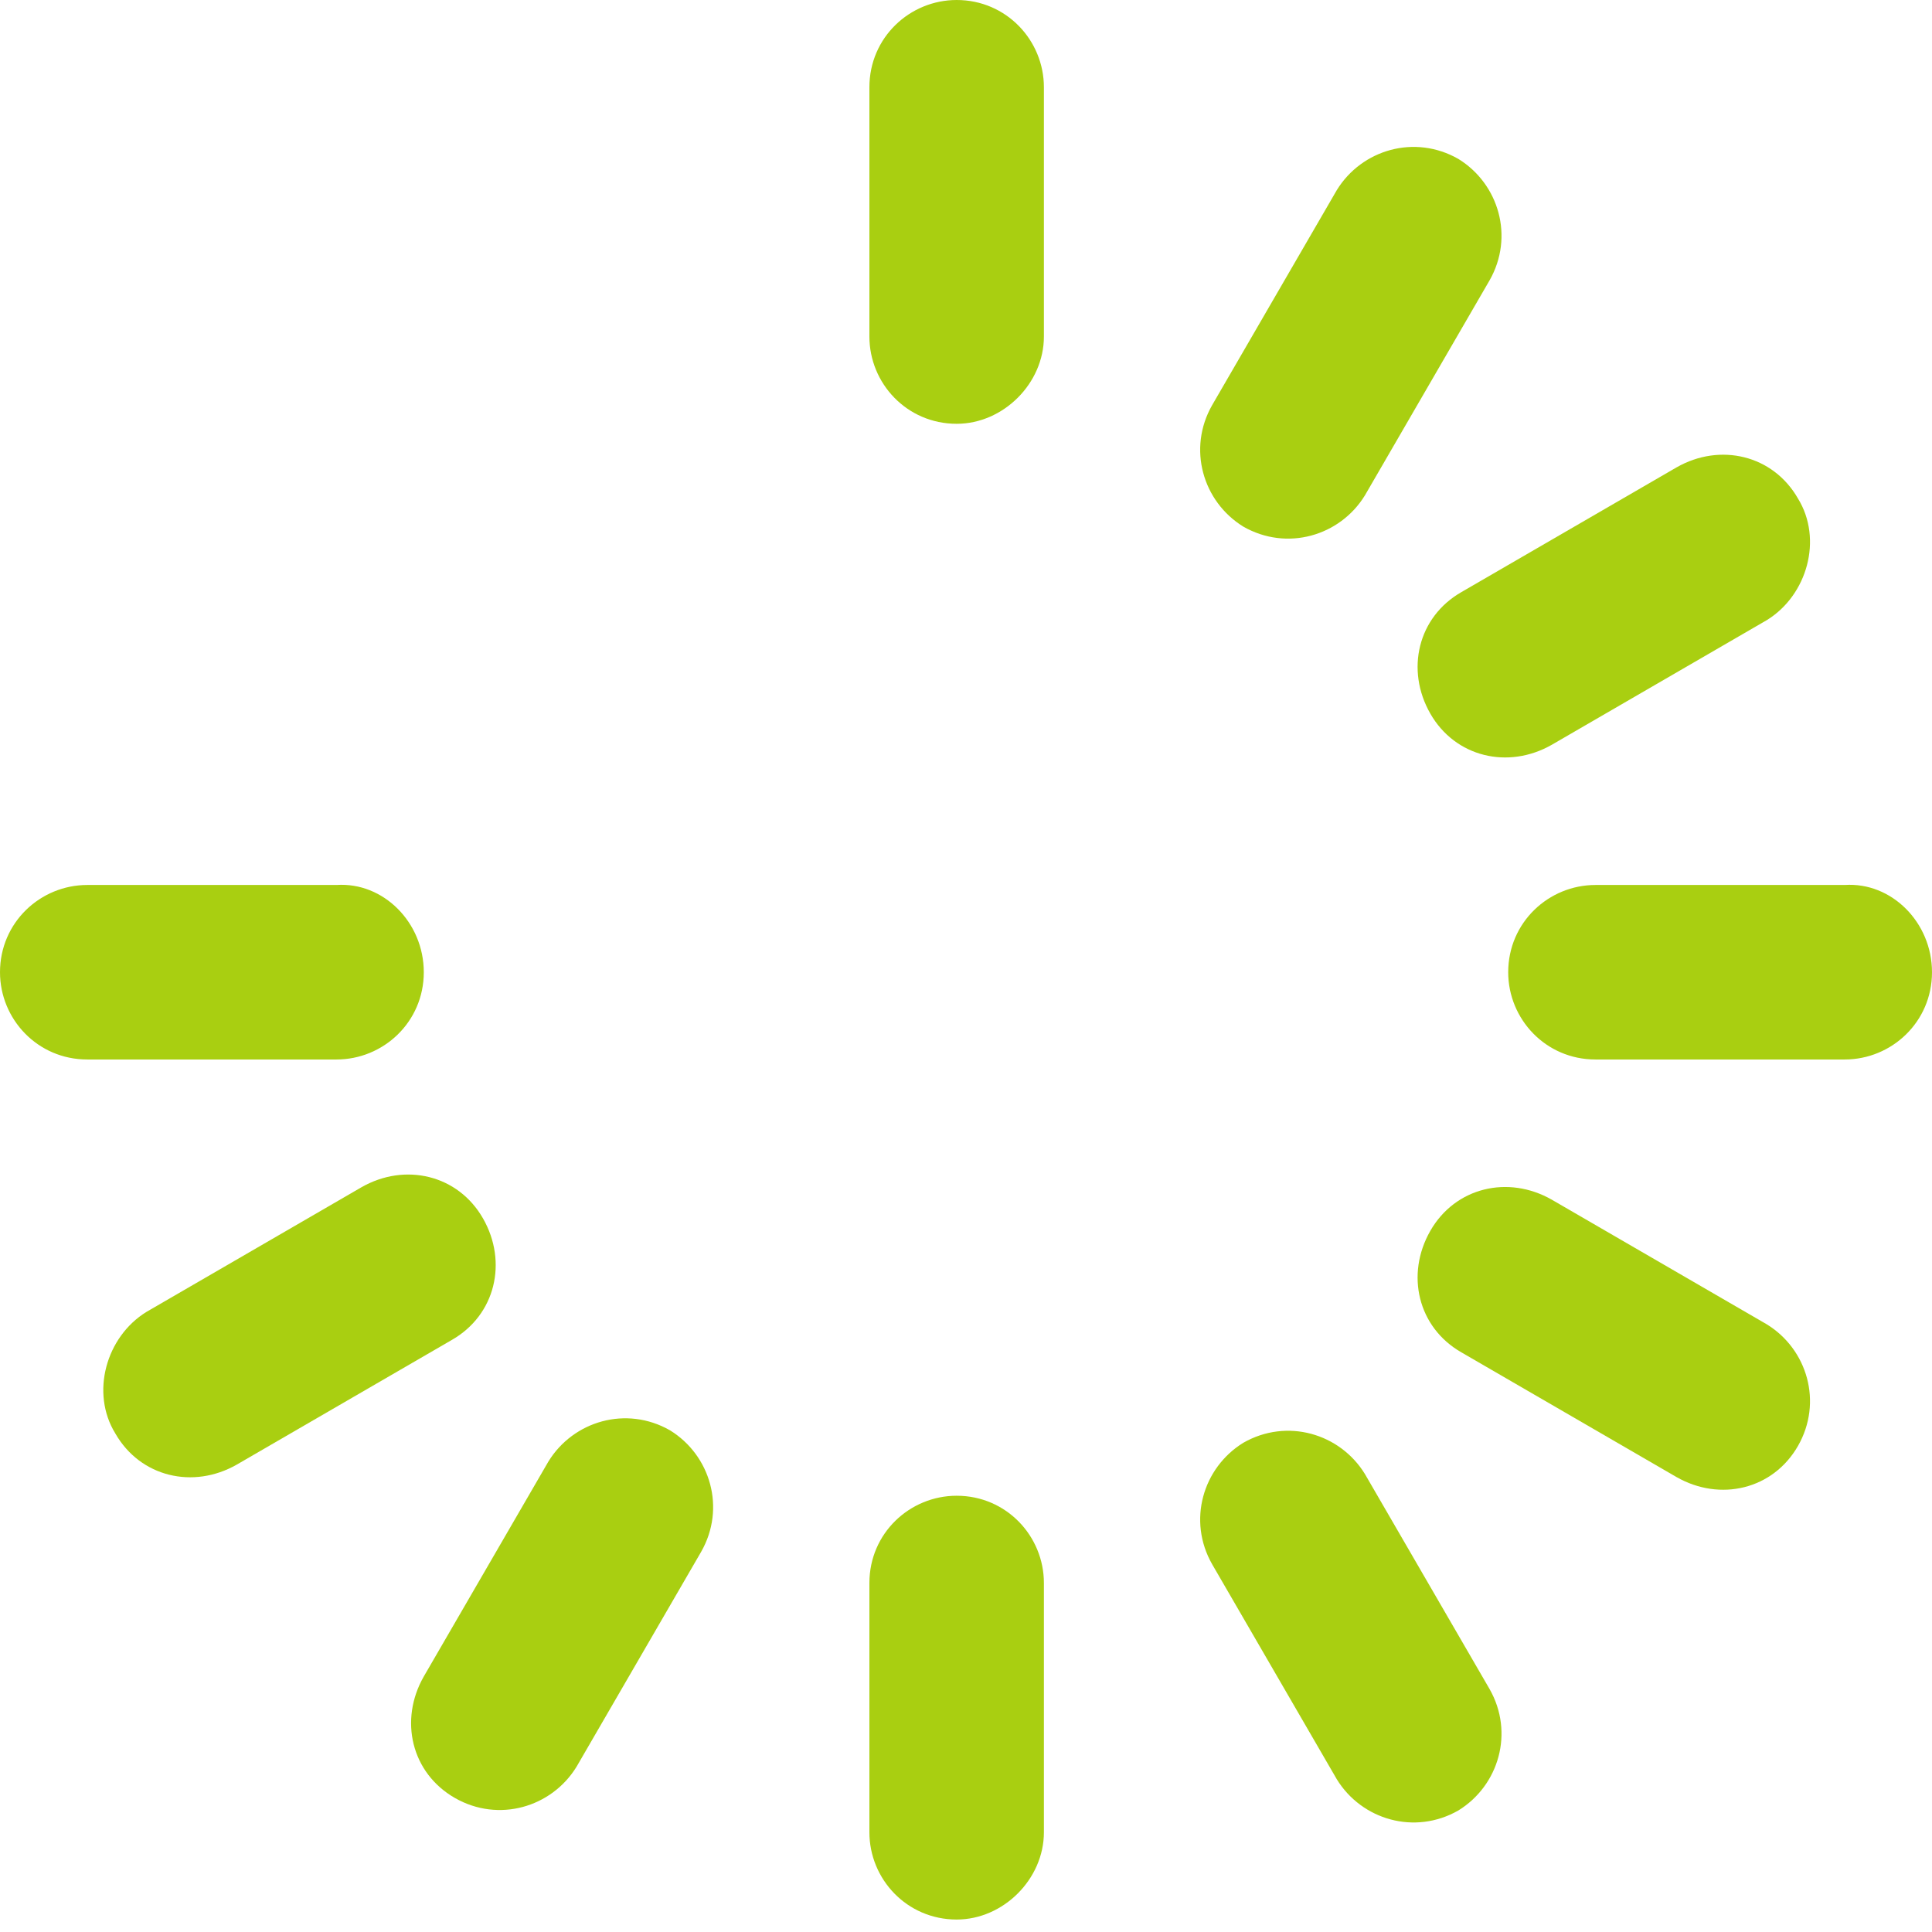
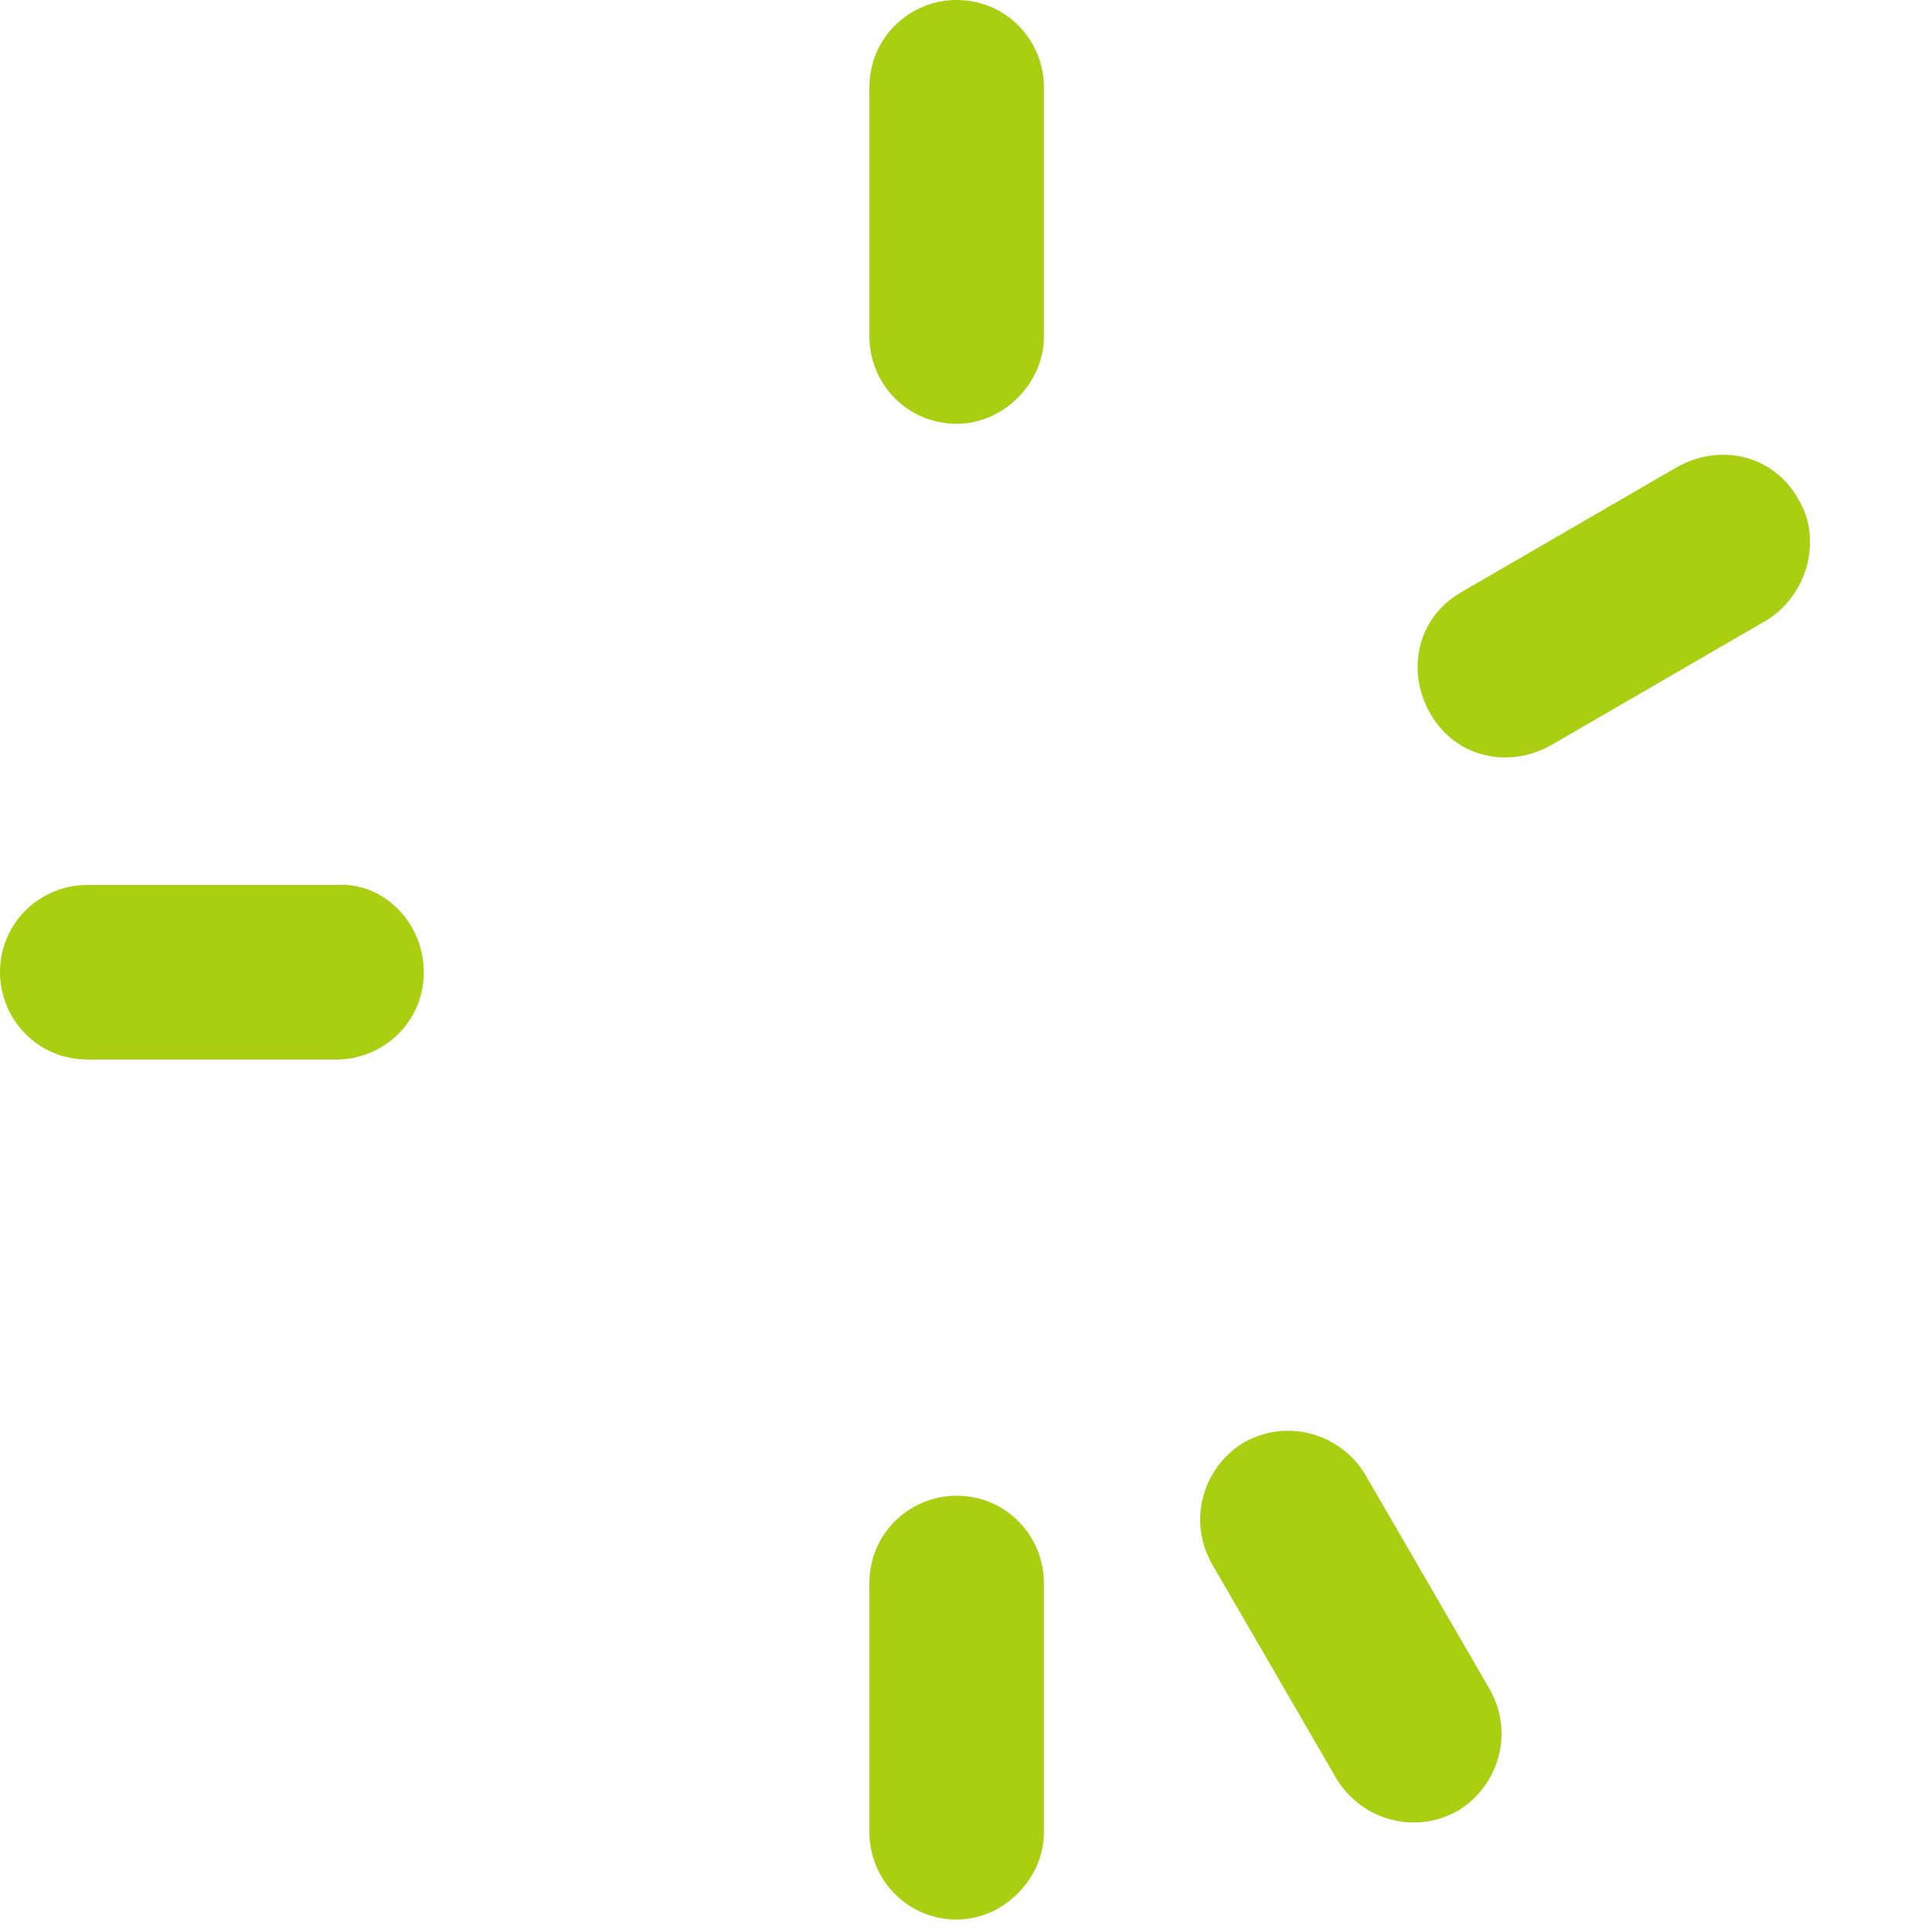
<svg xmlns="http://www.w3.org/2000/svg" width="62" height="62" viewBox="0 0 62 62" fill="none">
  <path d="M30.7 13.6C29.1 13.6 27.9 12.3 27.9 10.8V2.8C27.9 1.2 29.2 0 30.7 0C32.3 0 33.5 1.3 33.5 2.8V10.8C33.5 12.3 32.2 13.6 30.7 13.6Z" fill="#A9CF11" />
  <path d="M30.7 61.6C29.1 61.6 27.9 60.3 27.9 58.8V50.8C27.9 49.2 29.2 48 30.7 48C32.3 48 33.5 49.3 33.5 50.8V58.8C33.5 60.3 32.2 61.6 30.7 61.6Z" fill="#A9CF11" />
-   <path d="M62 31.2C62 32.8 60.7 34 59.2 34H51.2C49.6 34 48.4 32.7 48.4 31.2C48.4 29.6 49.7 28.4 51.2 28.4H59.2C60.7 28.3 62 29.6 62 31.2Z" fill="#A9CF11" />
  <path d="M13.6 31.2C13.6 32.8 12.3 34 10.8 34H2.8C1.2 34 0 32.7 0 31.2C0 29.6 1.3 28.4 2.8 28.4H10.8C12.3 28.3 13.6 29.6 13.6 31.2Z" fill="#A9CF11" />
-   <path d="M57.7 46.4C56.9 47.8 55.2 48.2 53.8 47.4L46.9 43.4C45.5 42.6 45.1 40.9 45.9 39.5C46.7 38.1 48.4 37.7 49.8 38.5L56.7 42.5C58 43.3 58.5 45 57.7 46.4Z" fill="#A9CF11" />
  <path d="M46.8 58.1C45.4 58.9 43.7 58.4 42.9 57.1L38.9 50.2C38.1 48.8 38.6 47.1 39.9 46.3C41.3 45.5 43 46 43.8 47.3L47.8 54.2C48.6 55.6 48.1 57.3 46.8 58.1Z" fill="#A9CF11" />
  <path d="M57.7 16C56.9 14.6 55.2 14.2 53.8 15L46.9 19C45.5 19.8 45.1 21.5 45.9 22.9C46.7 24.3 48.4 24.7 49.8 23.9L56.7 19.9C58 19.1 58.5 17.3 57.7 16Z" fill="#A9CF11" />
-   <path d="M46.8 5.1C45.4 4.3 43.7 4.8 42.9 6.1L38.9 13C38.1 14.4 38.6 16.1 39.9 16.9C41.3 17.7 43 17.2 43.8 15.9L47.8 9C48.6 7.6 48.1 5.9 46.8 5.1Z" fill="#A9CF11" />
-   <path d="M3.7 46C4.5 47.4 6.2 47.8 7.6 47L14.5 43C15.9 42.2 16.3 40.5 15.5 39.1C14.7 37.7 13 37.3 11.6 38.1L4.7 42.1C3.4 42.9 2.9 44.7 3.7 46Z" fill="#A9CF11" />
-   <path d="M14.6 57.7C16 58.5 17.7 58 18.5 56.7L22.5 49.8C23.3 48.4 22.8 46.7 21.5 45.9C20.1 45.1 18.4 45.6 17.6 46.9L13.6 53.8C12.8 55.2 13.2 56.9 14.6 57.7Z" fill="#A9CF11" />
</svg>